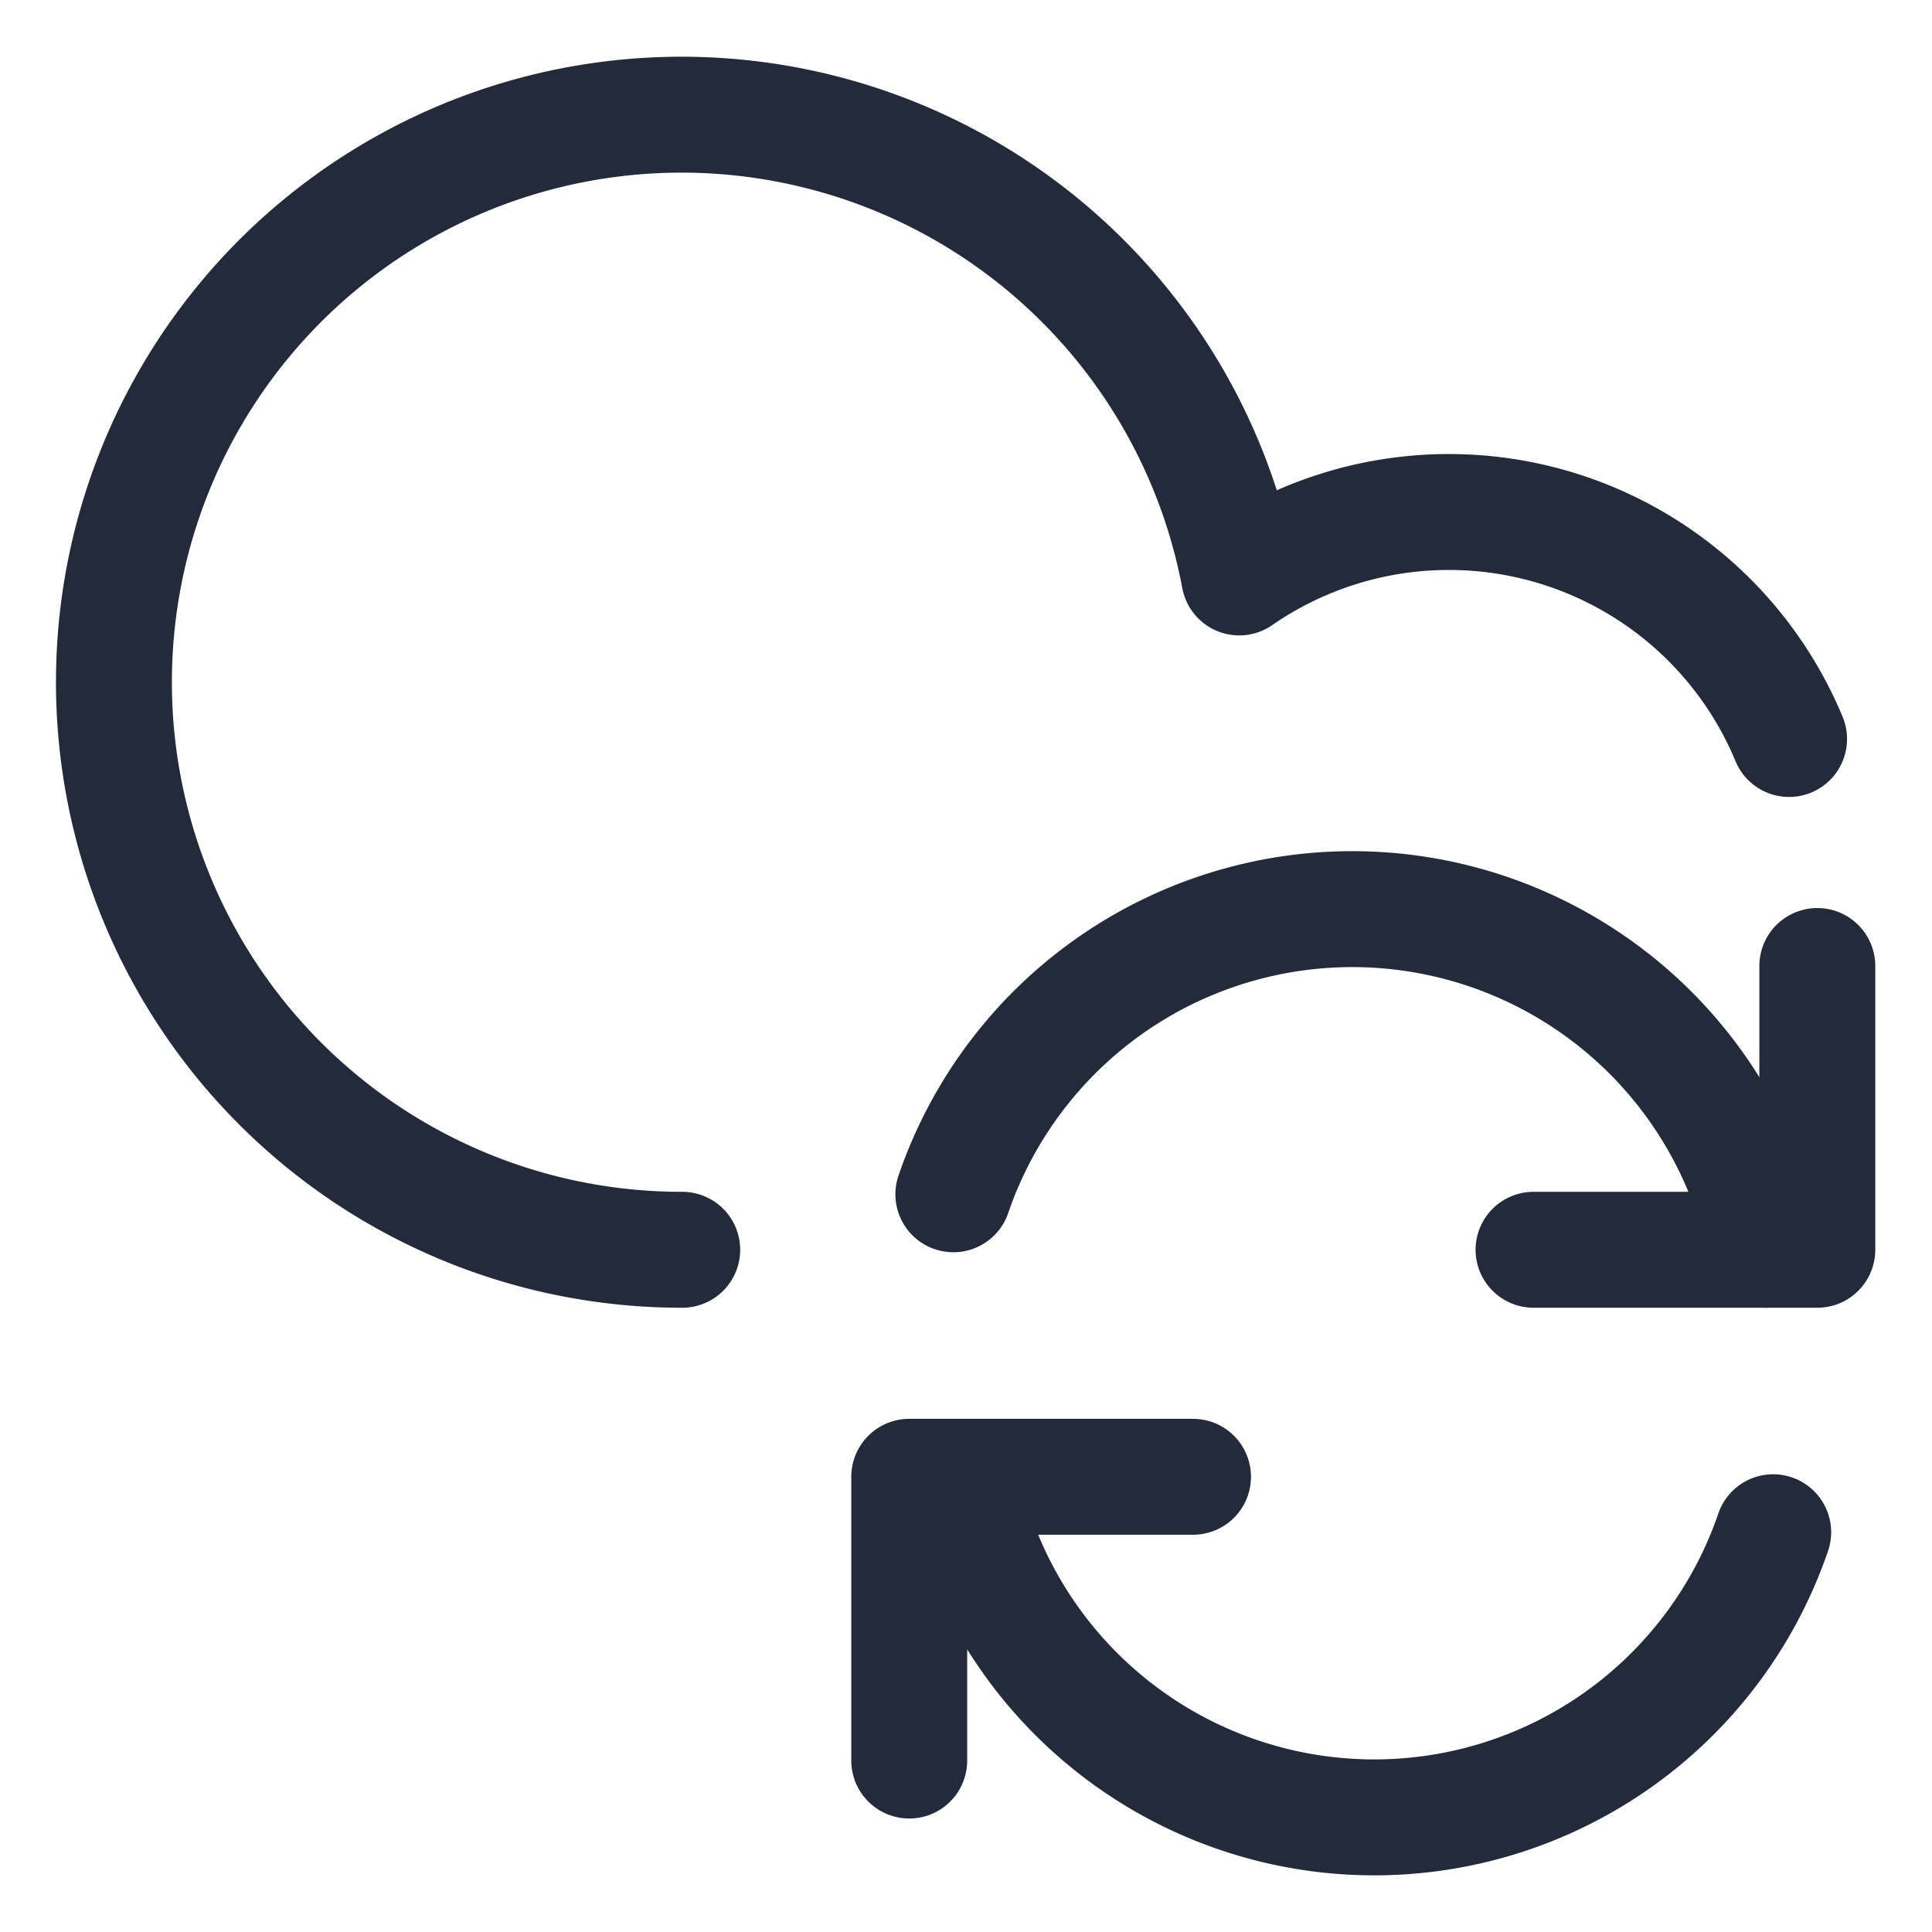
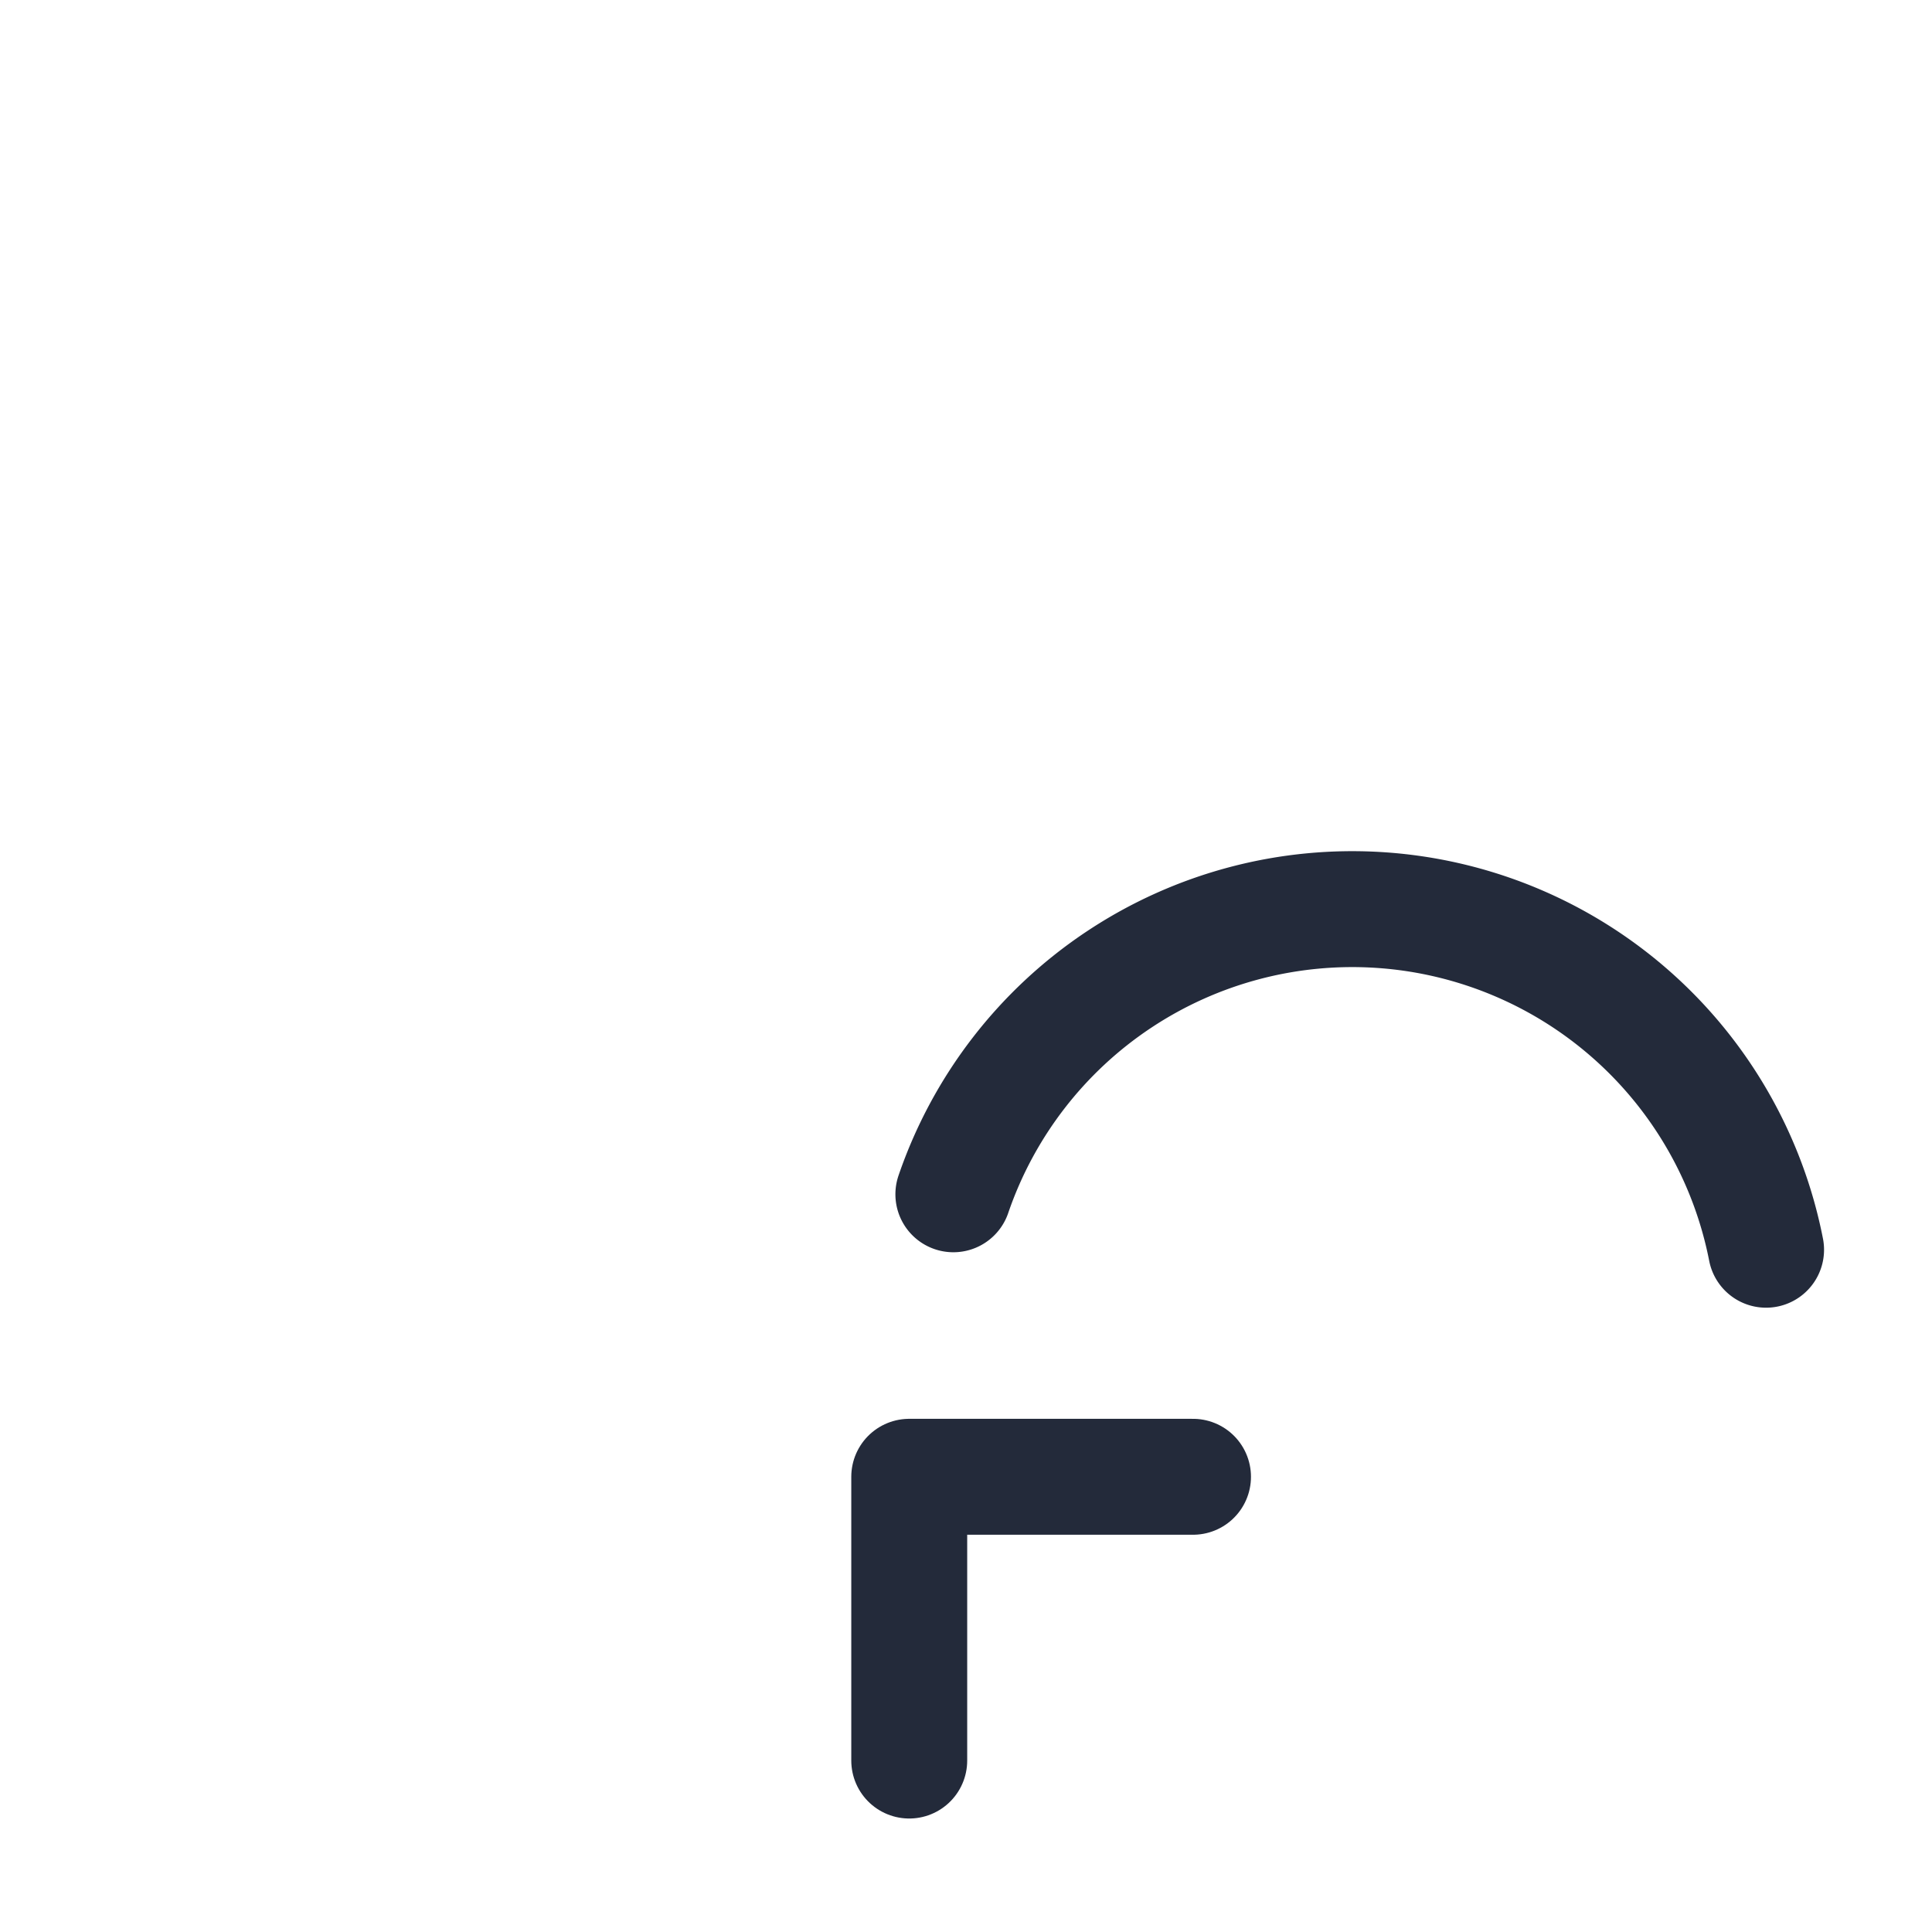
<svg xmlns="http://www.w3.org/2000/svg" viewBox="-1.5 -1.5 50 50" id="Cloud-Sync--Streamline-Ultimate" height="50" width="50">
  <desc>
    Cloud Sync Streamline Icon: https://streamlinehq.com
  </desc>
  <path d="m29.375 36.719 -7.344 0 0 7.344" fill="none" stroke="#232a3a" stroke-linecap="round" stroke-linejoin="round" stroke-width="3" />
-   <path d="M44.39 38.154a10.912 10.912 0 0 1 -21.033 -1.435" fill="none" stroke="#232a3a" stroke-linecap="round" stroke-linejoin="round" stroke-width="3" />
-   <path d="m38.188 30.844 7.344 0 0 -7.344" fill="none" stroke="#232a3a" stroke-linecap="round" stroke-linejoin="round" stroke-width="3" />
  <path d="M23.173 29.408a10.912 10.912 0 0 1 21.033 1.435" fill="none" stroke="#232a3a" stroke-linecap="round" stroke-linejoin="round" stroke-width="3" />
-   <path d="M44.801 17.625a9.535 9.535 0 0 0 -14.229 -4.181A14.688 14.688 0 1 0 16.156 30.844" fill="none" stroke="#232a3a" stroke-linecap="round" stroke-linejoin="round" stroke-width="3" />
</svg>